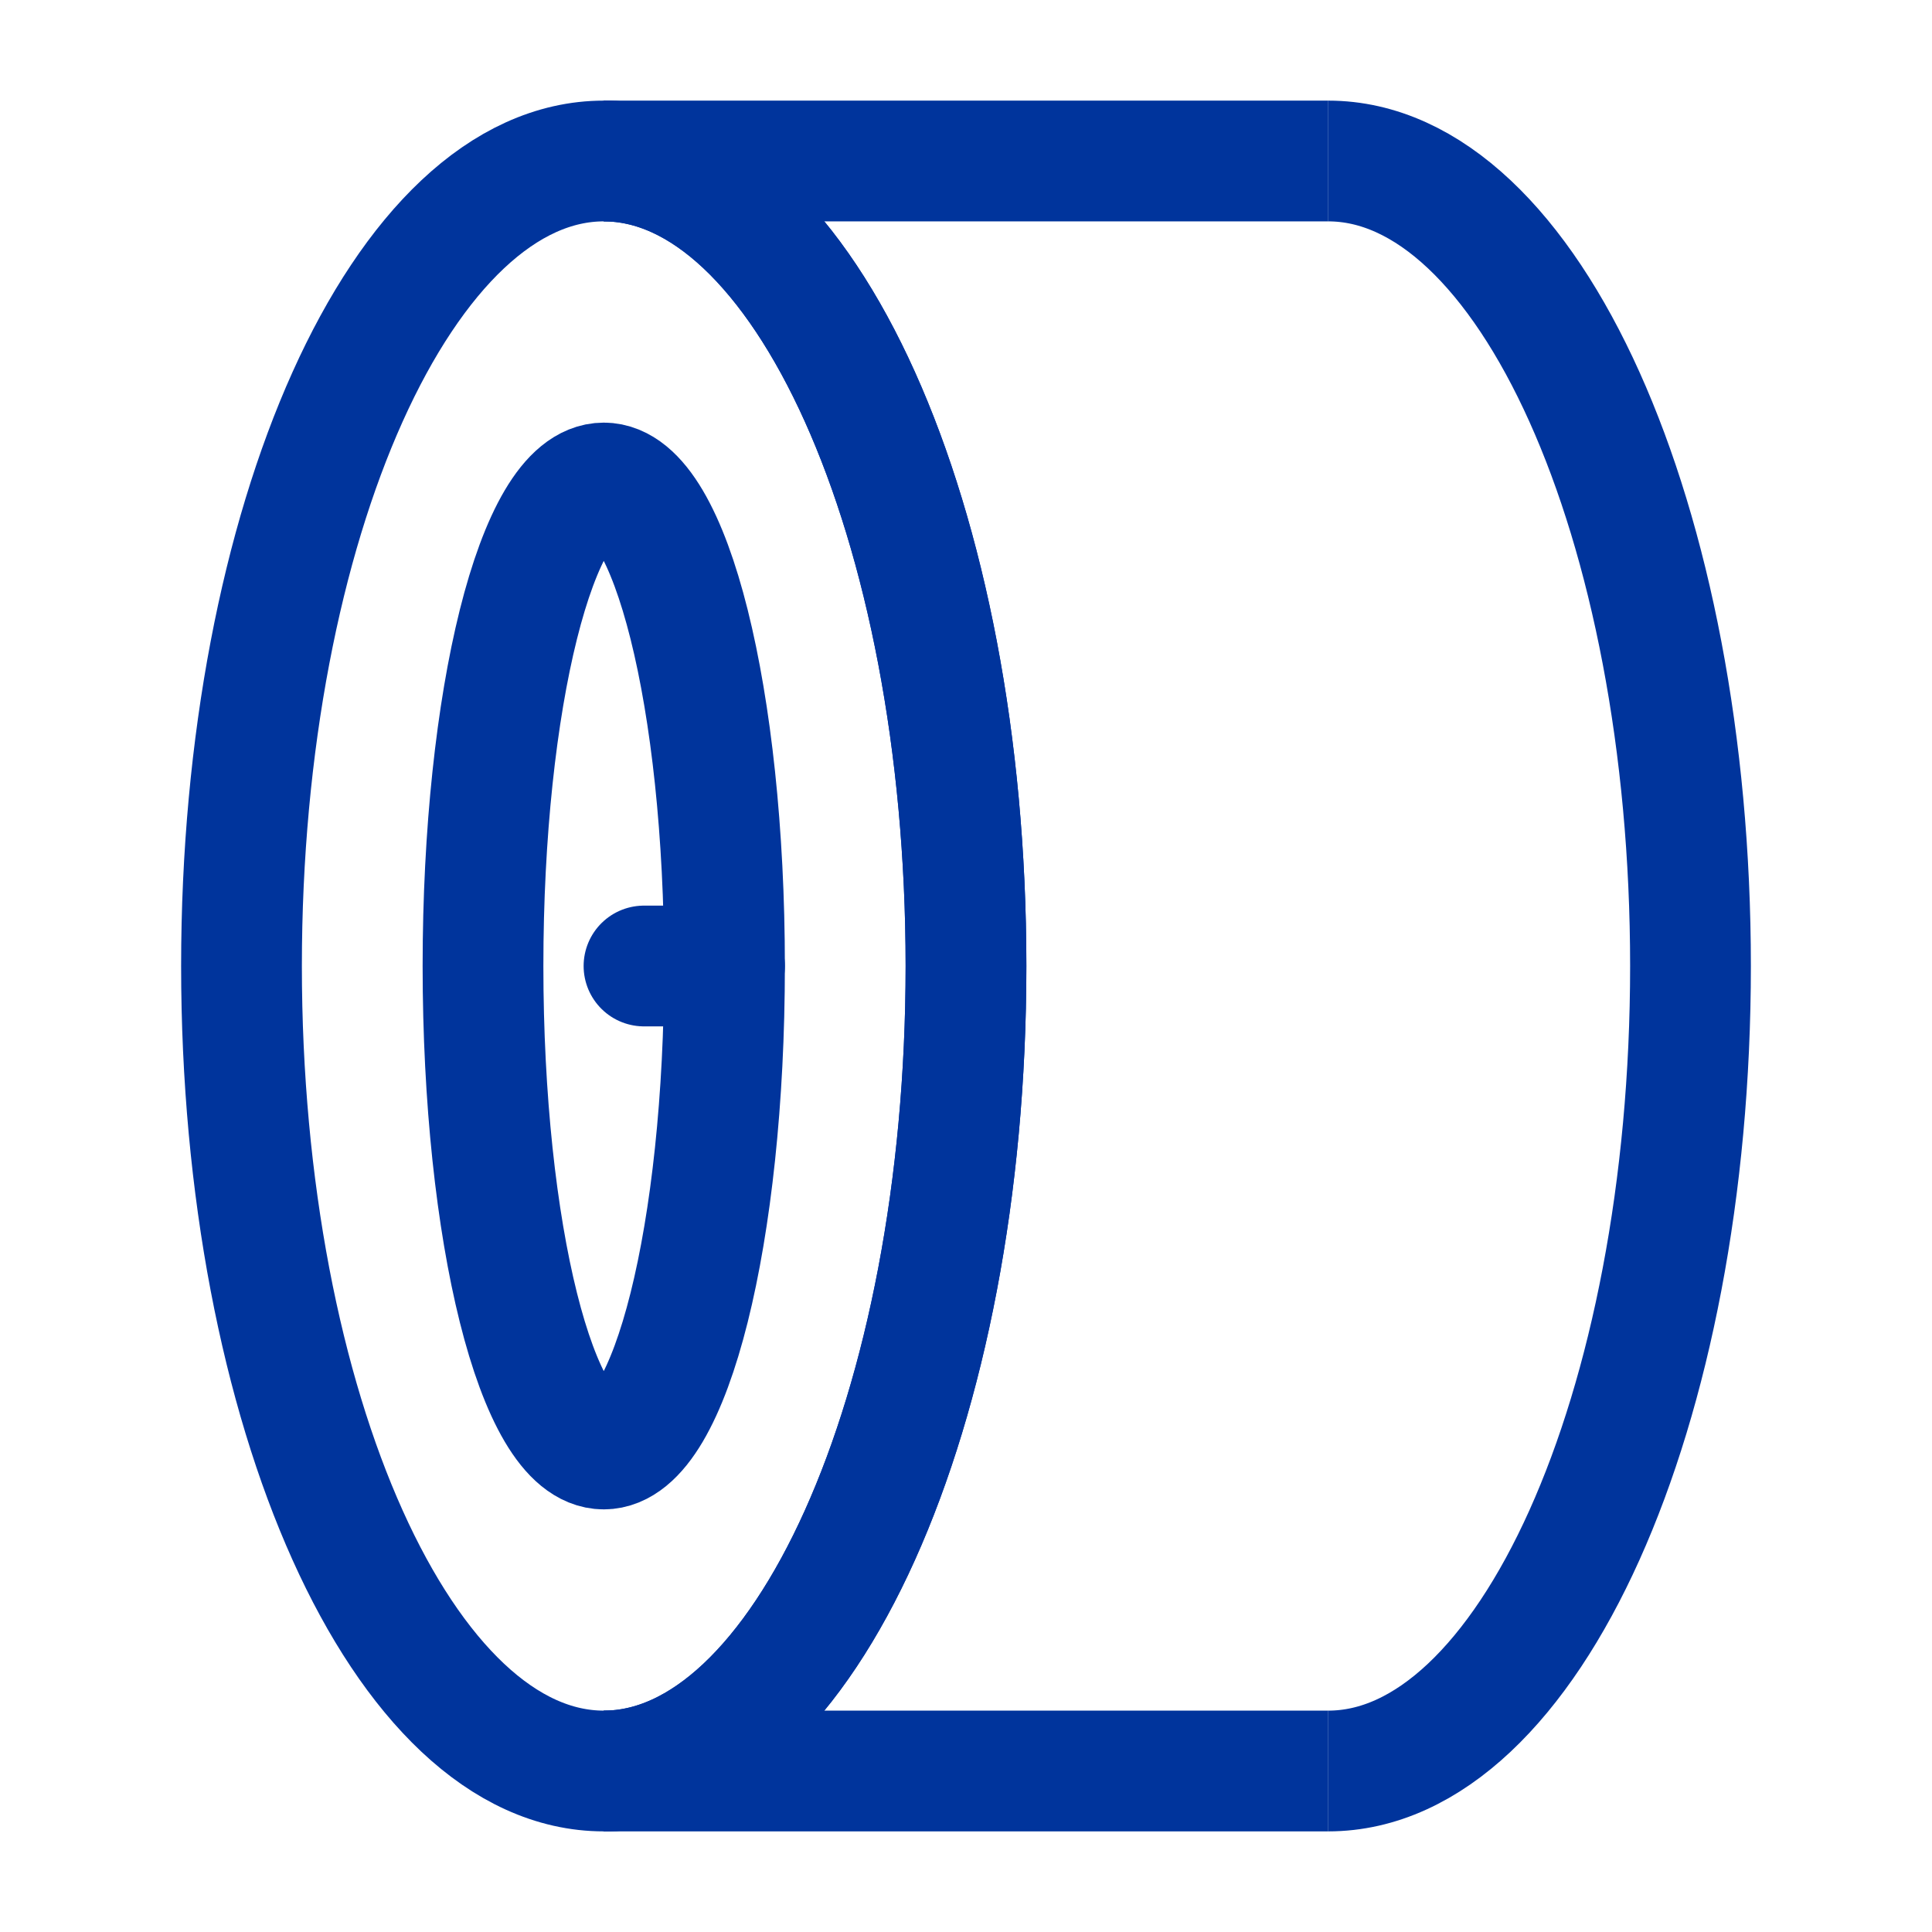
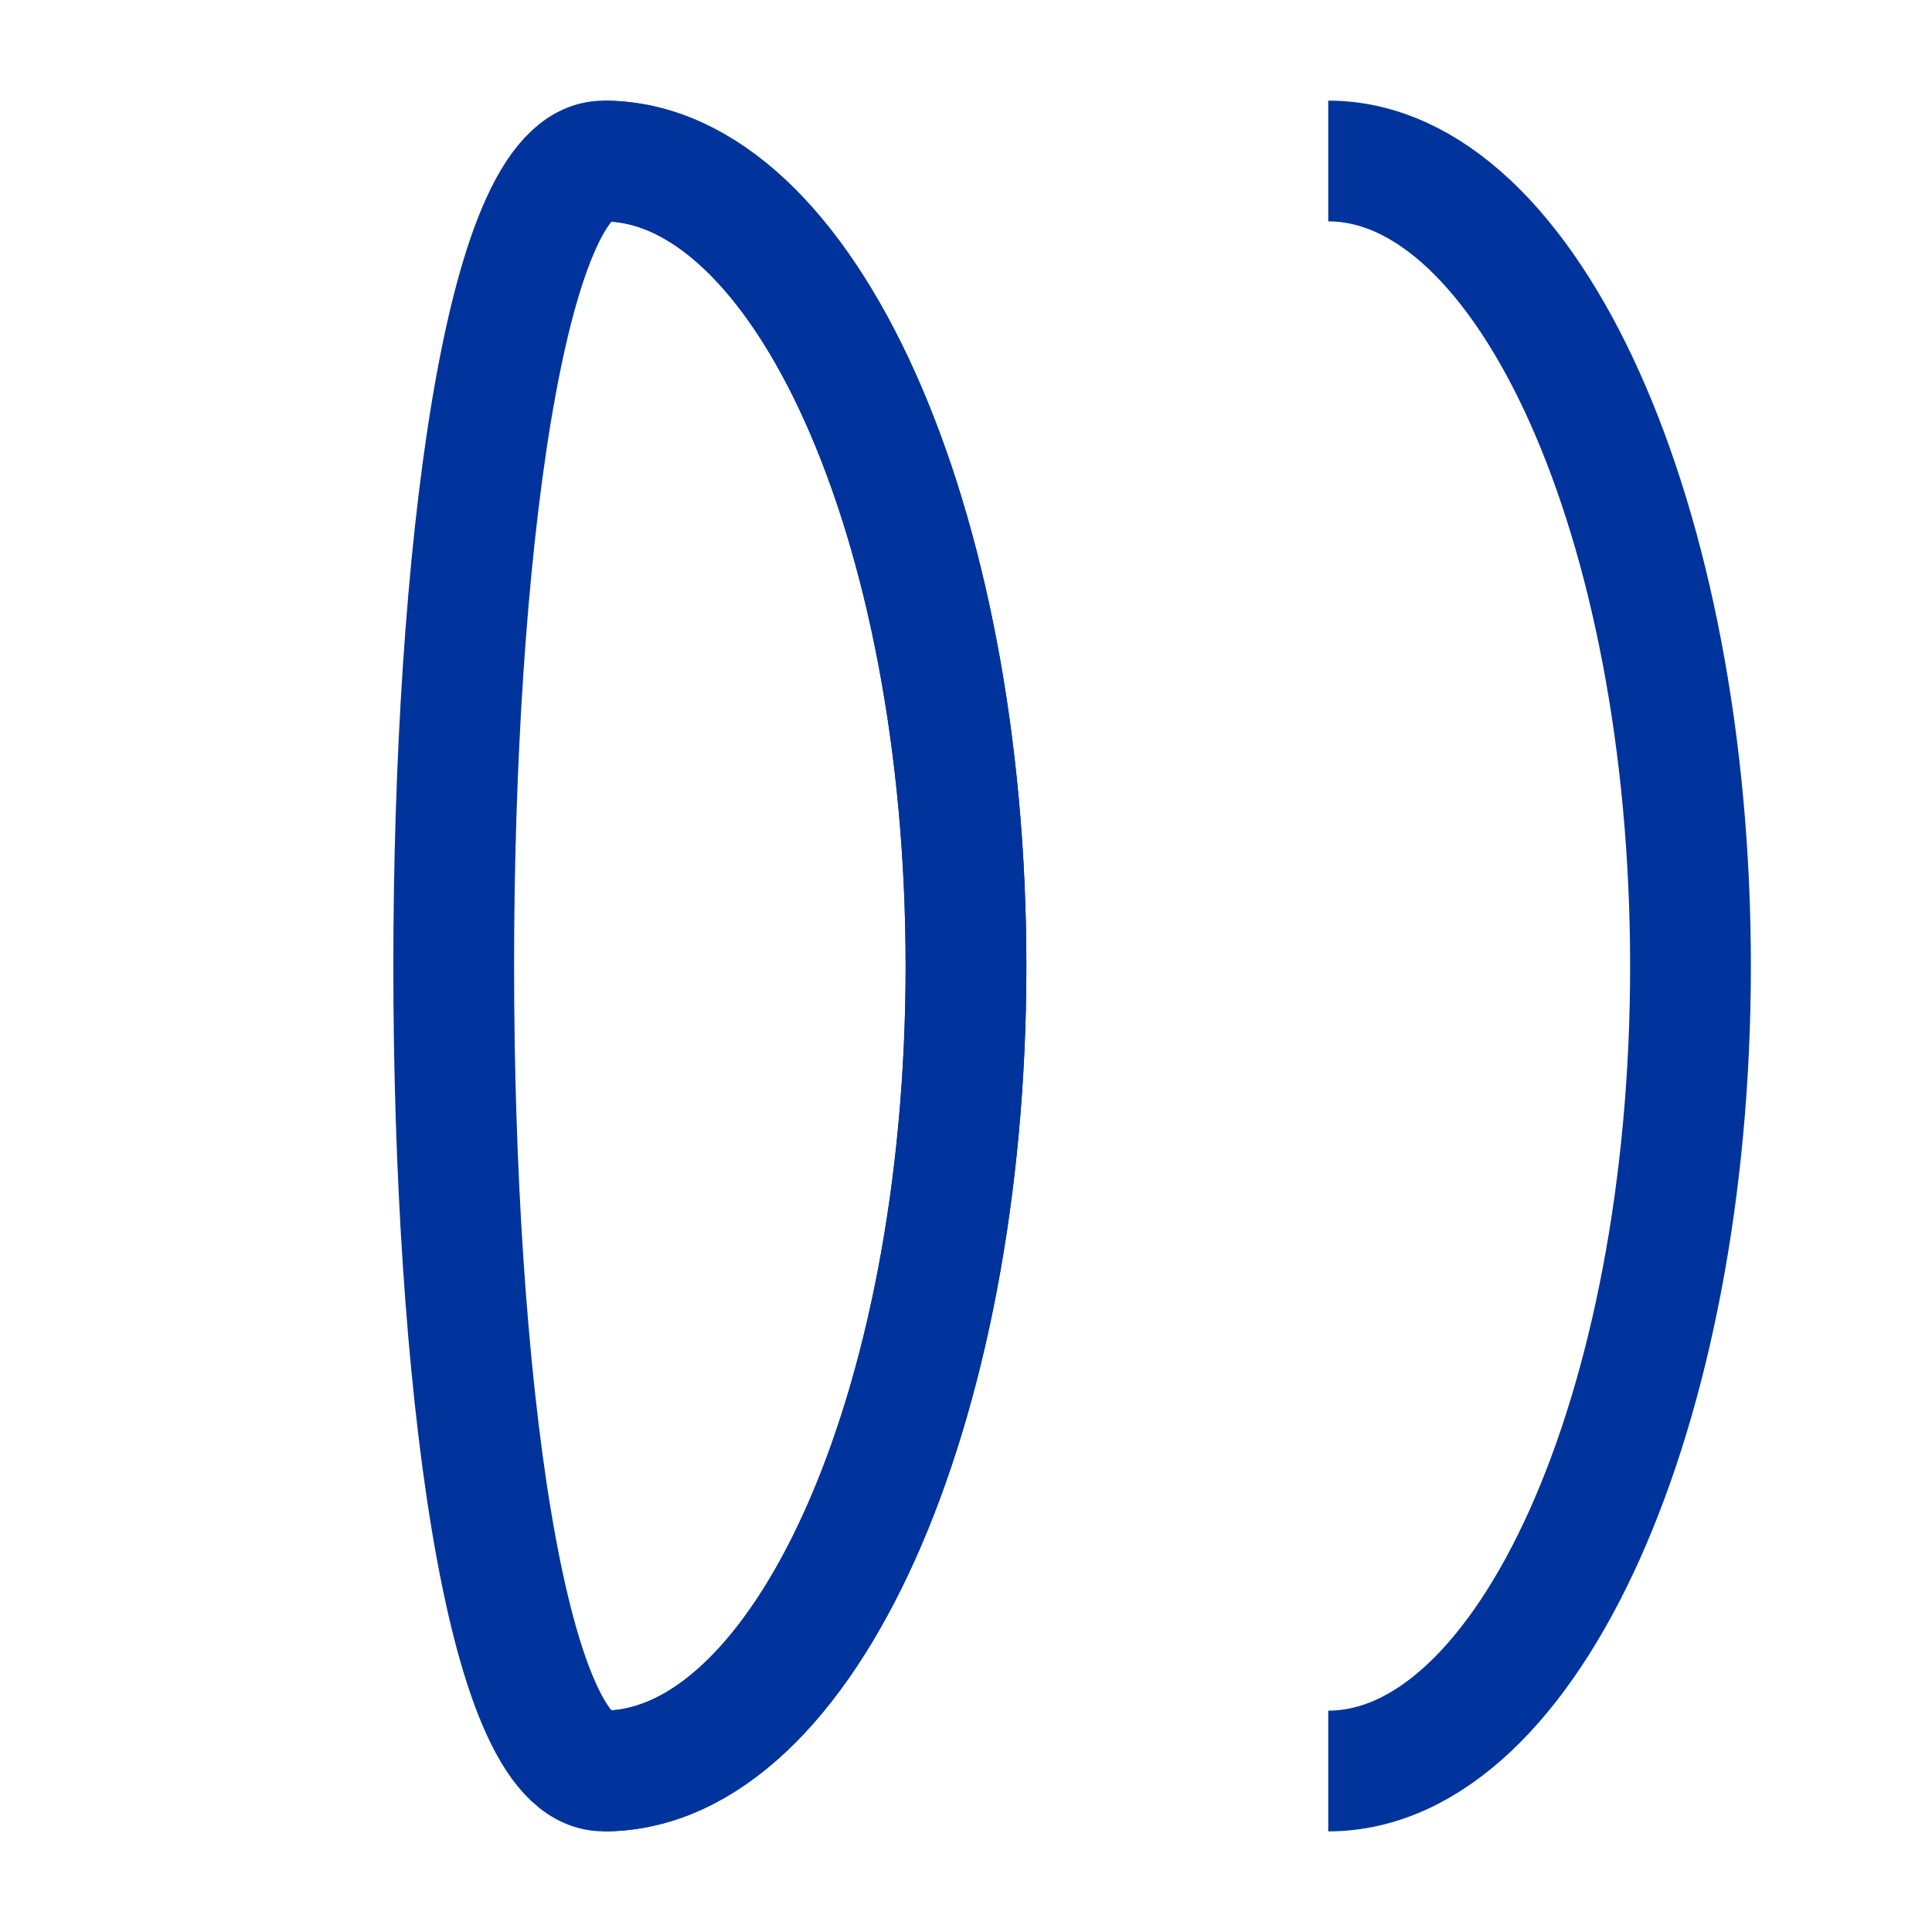
<svg xmlns="http://www.w3.org/2000/svg" width="40" height="40" viewBox="0 0 24 24">
  <g fill="none" stroke="#00349c" stroke-width="1.5">
-     <path d="M16.5 22c2.485 0 4.5-4.477 4.5-10S18.985 2 16.5 2M12 12c0 5.523-2.015 10-4.5 10S3 17.523 3 12S5.015 2 7.5 2S12 6.477 12 12Z" />
+     <path d="M16.5 22c2.485 0 4.5-4.477 4.5-10S18.985 2 16.5 2M12 12c0 5.523-2.015 10-4.5 10S5.015 2 7.5 2S12 6.477 12 12Z" />
    <path d="M7.5 22c2.485 0 4.5-4.477 4.5-10S9.985 2 7.5 2" />
-     <path d="M9 12c0 3.314-.672 6-1.5 6S6 15.314 6 12s.672-6 1.5-6S9 8.686 9 12ZM7.5 2h9m-9 20h9" />
-     <path stroke-linecap="round" d="M9 12H8" />
  </g>
</svg>